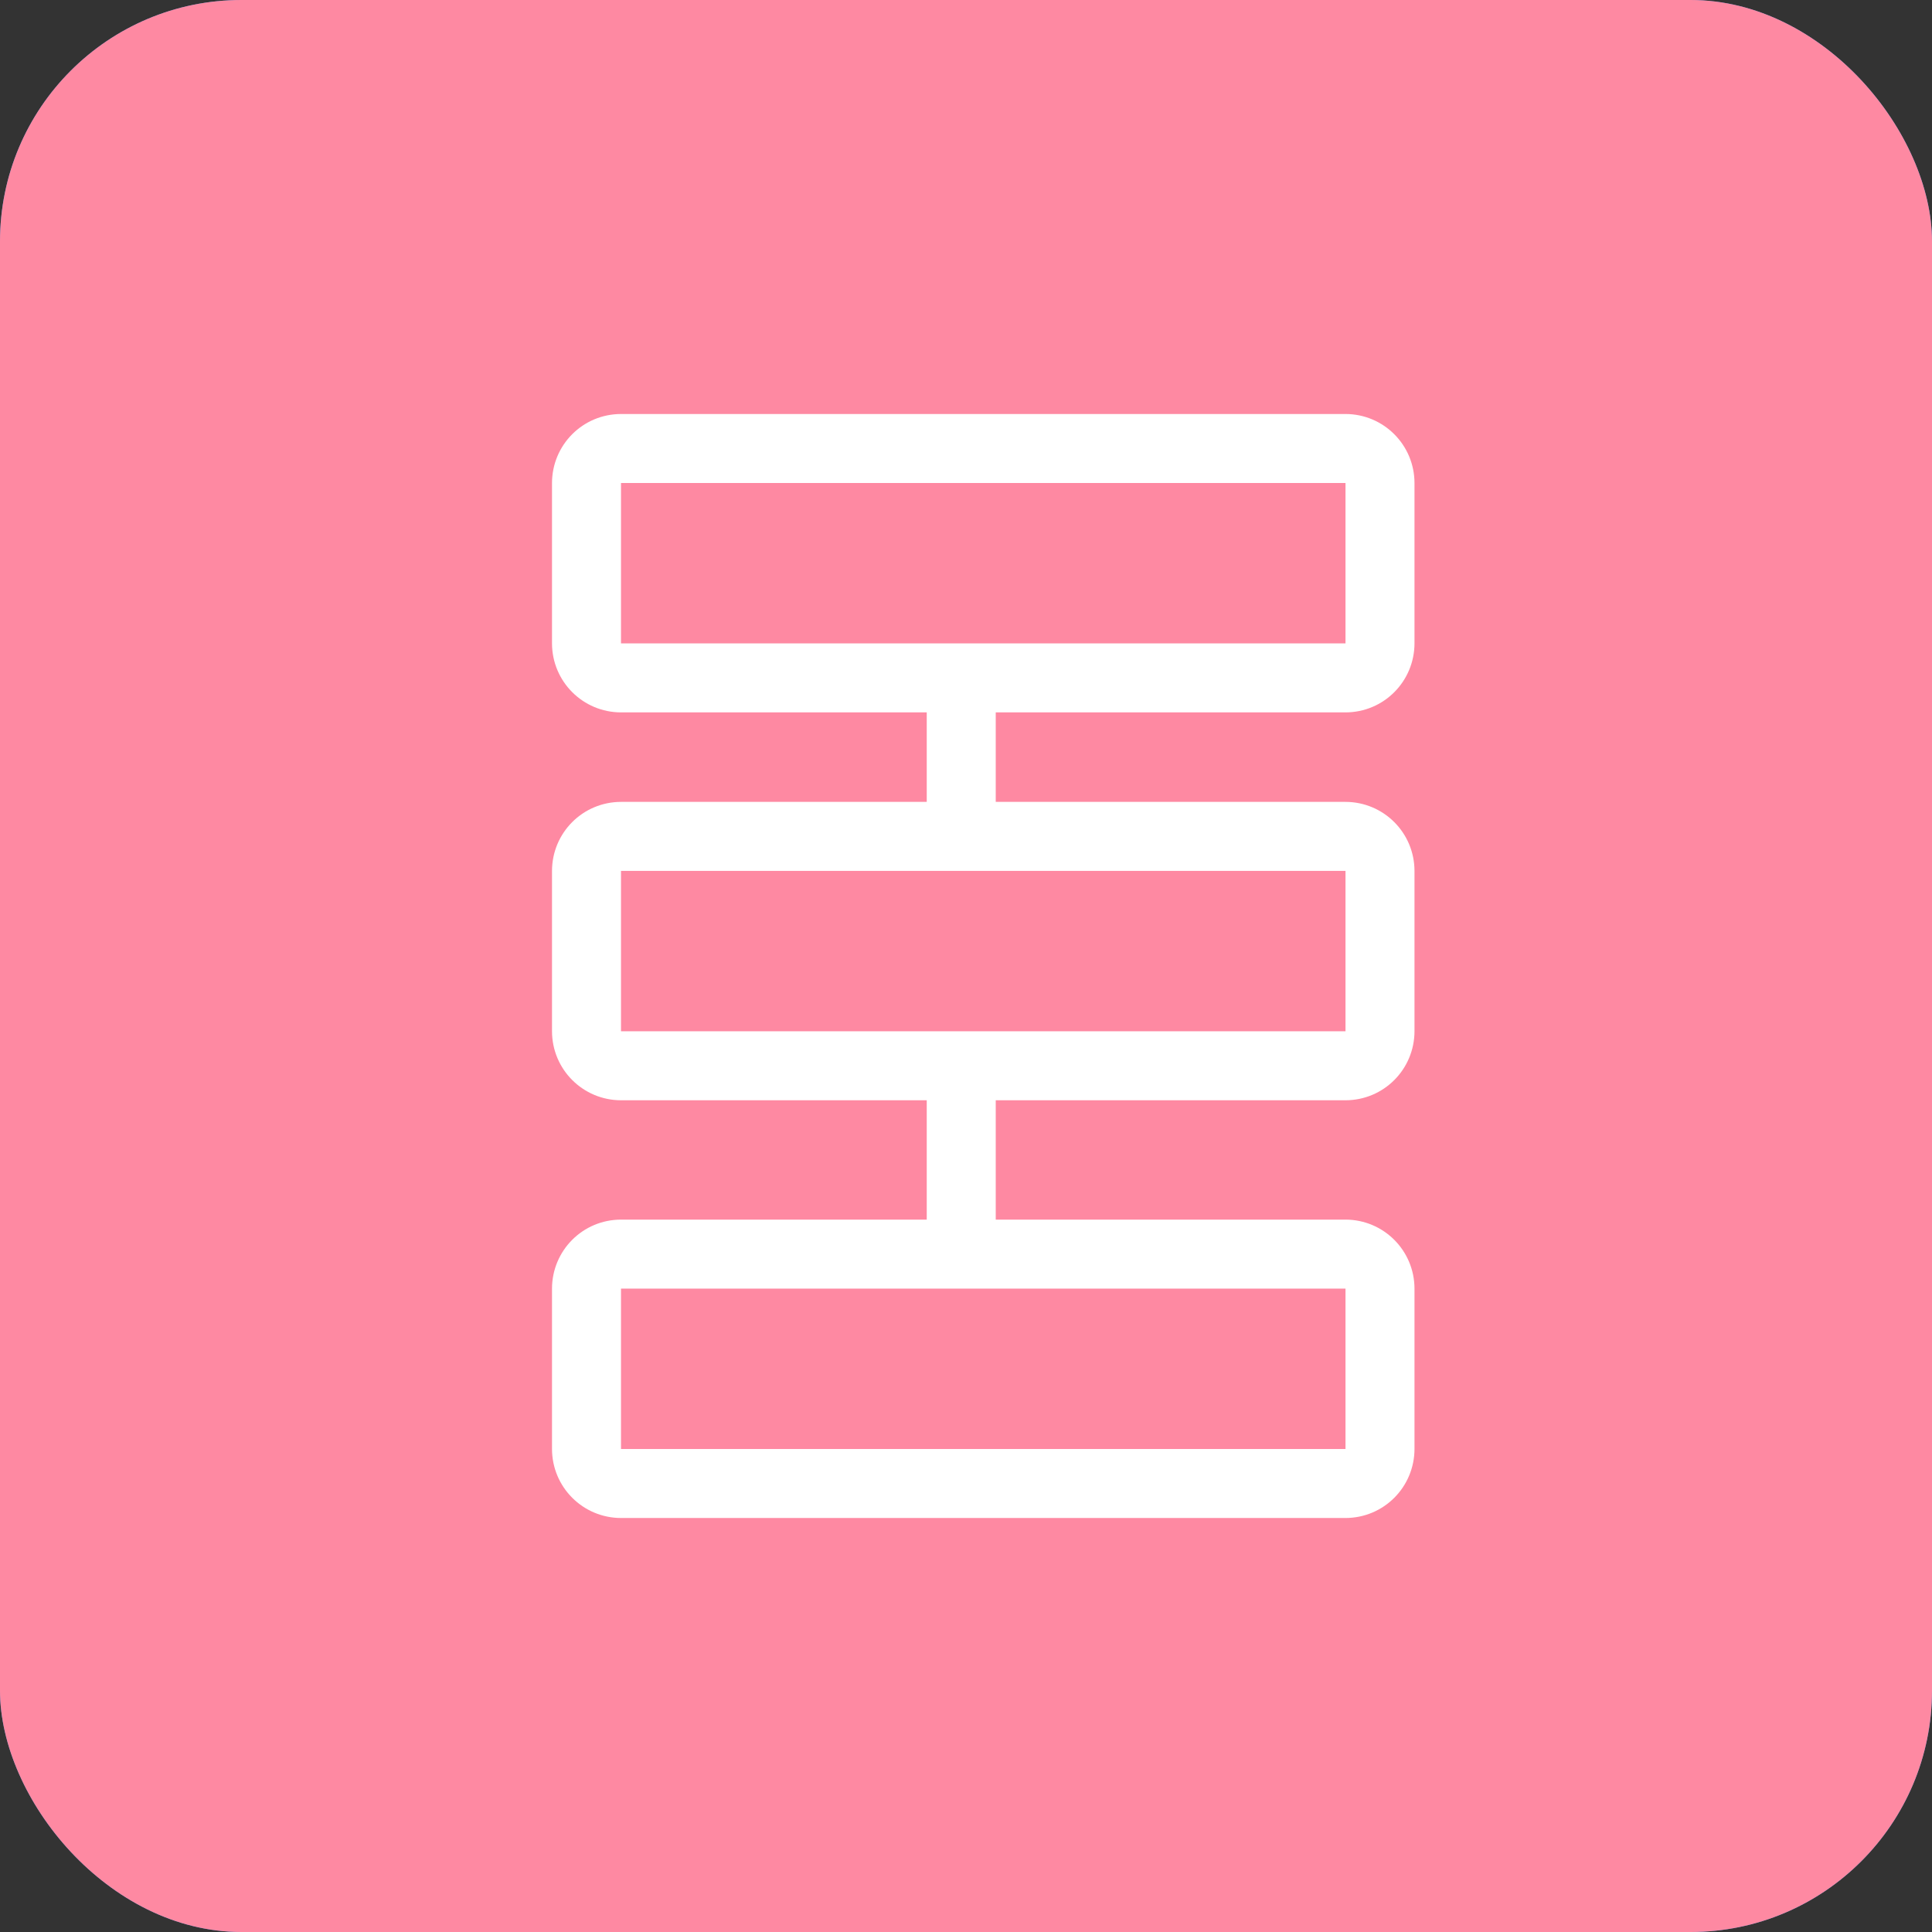
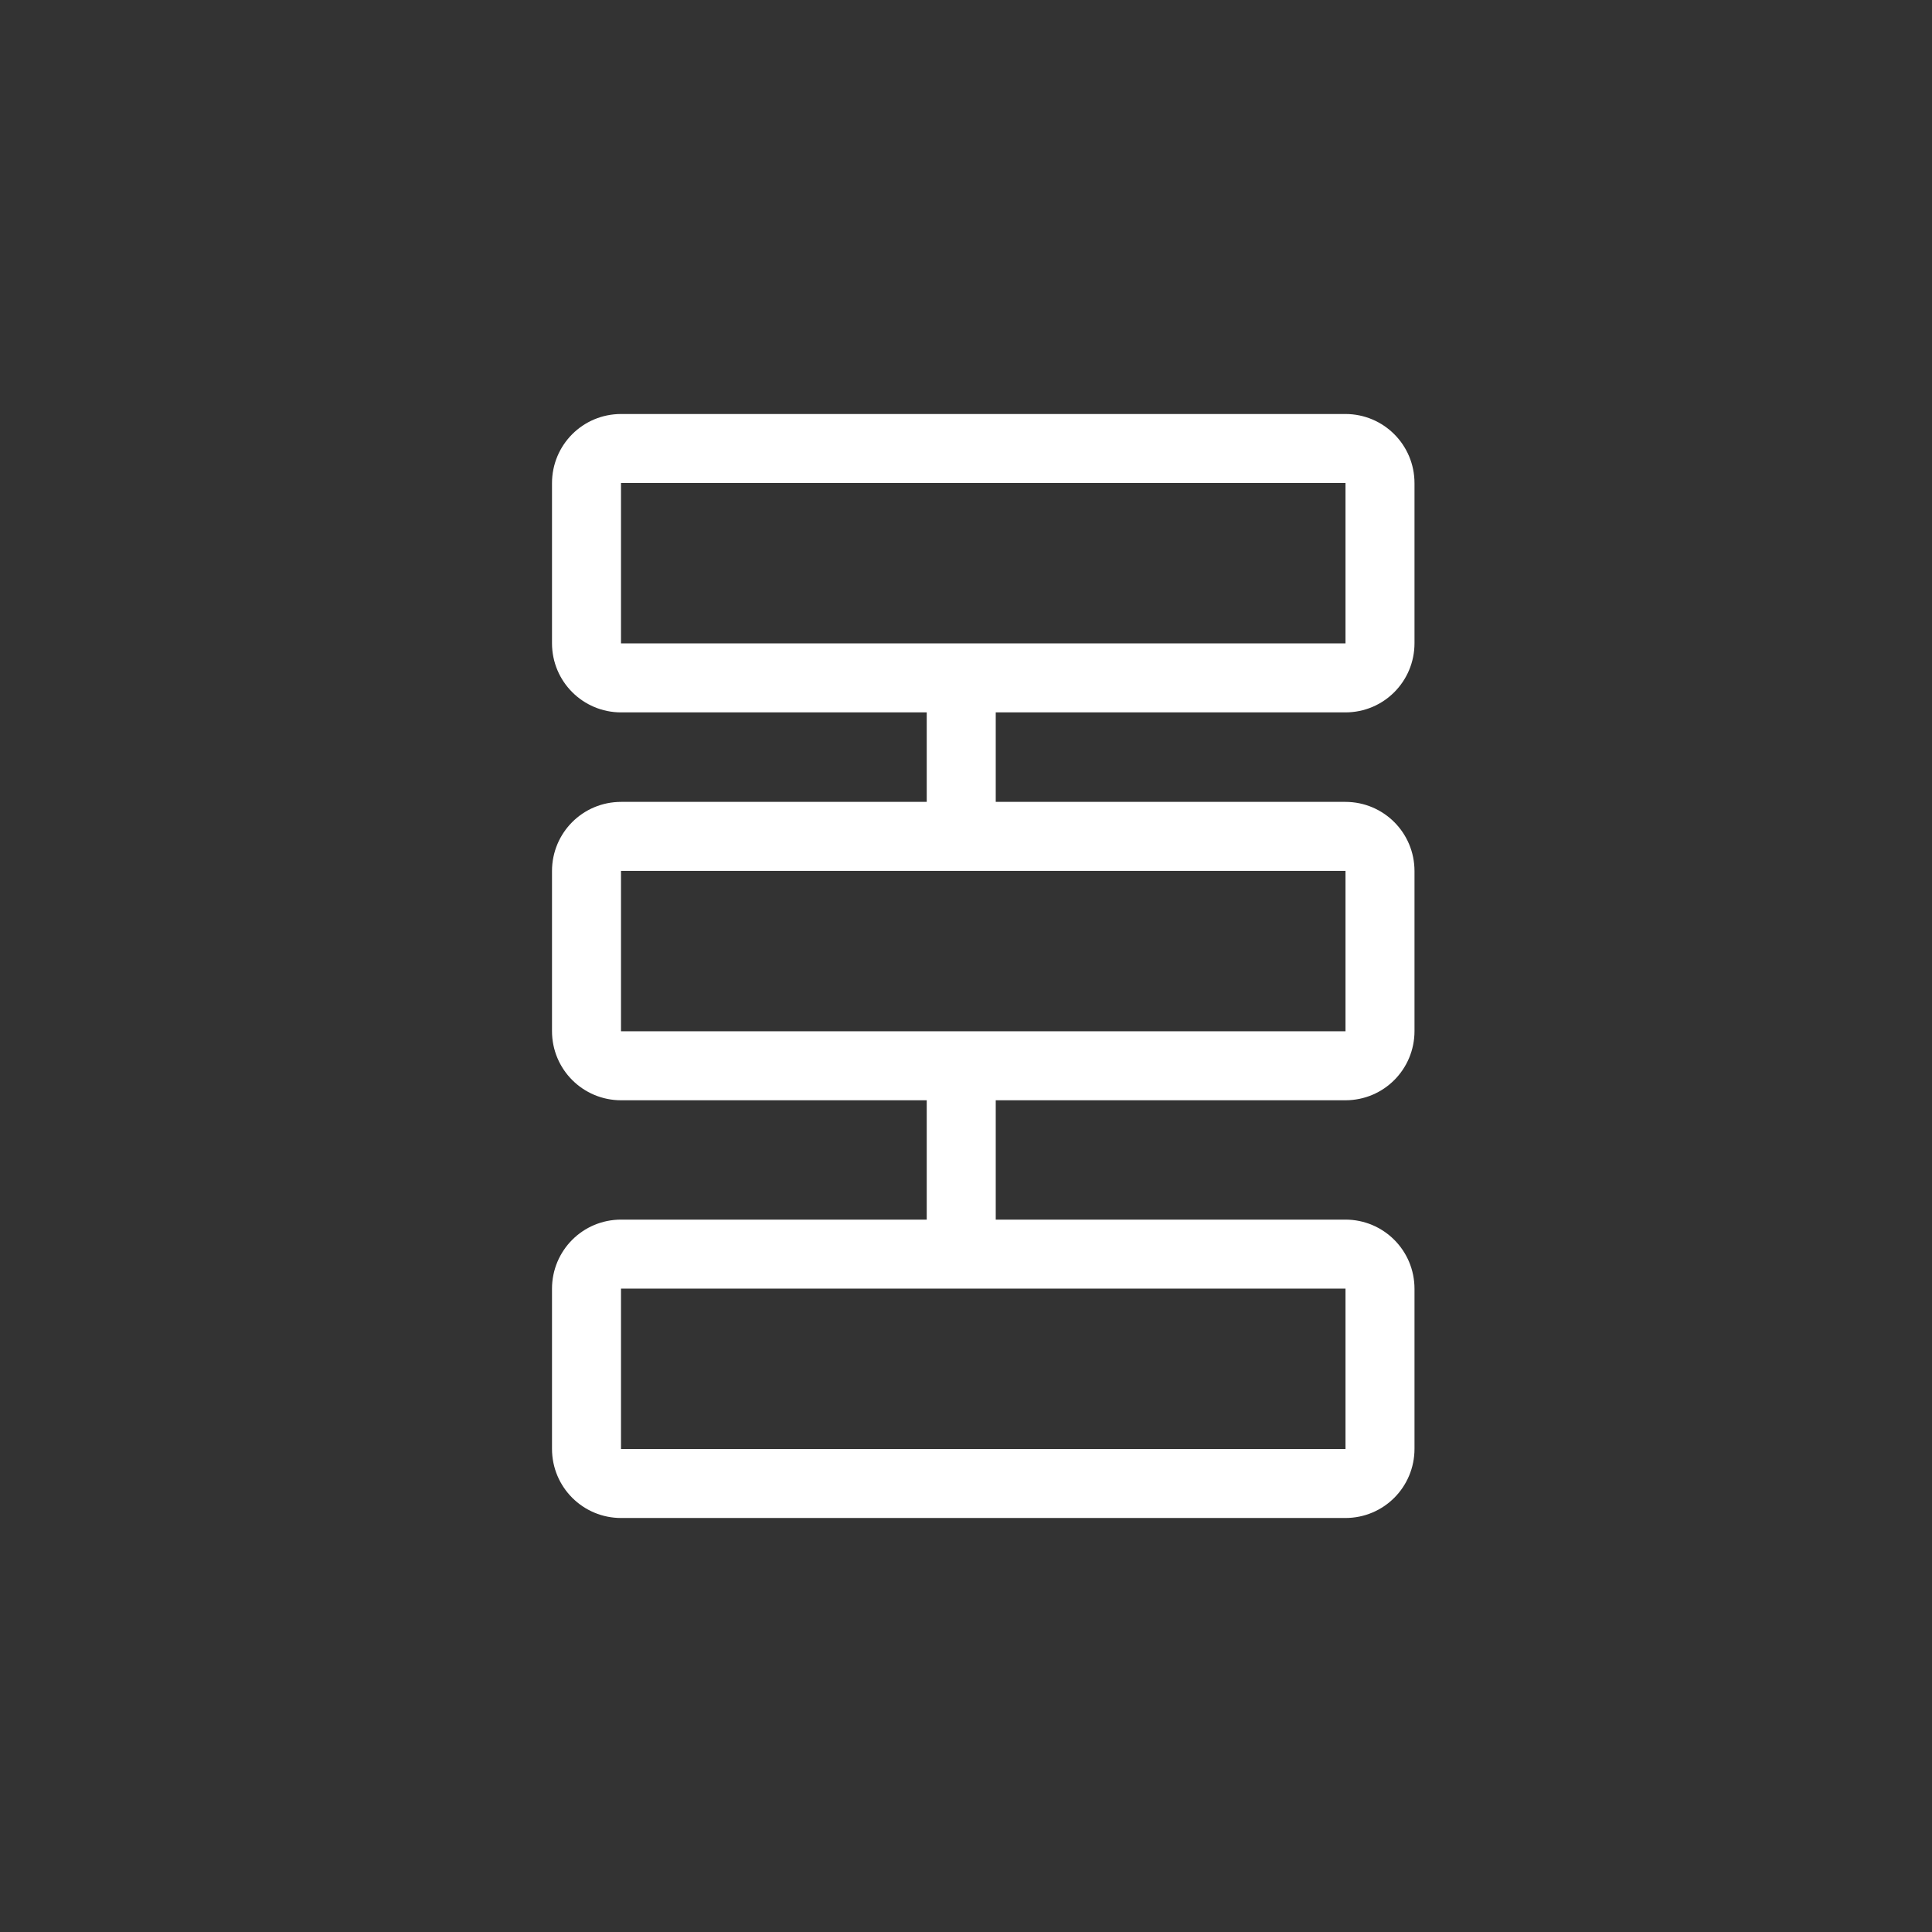
<svg xmlns="http://www.w3.org/2000/svg" xmlns:ns1="http://www.bohemiancoding.com/sketch/ns" width="56px" height="56px" viewBox="0 0 56 56" version="1.1">
  <rect x="0" y="0" width="56" height="56" fill="#333333" stroke="none" />
  <title>steps</title>
  <desc>Created with Sketch.</desc>
  <defs />
  <g id="Page-1" stroke="none" stroke-width="1" fill="none" fill-rule="evenodd" ns1:type="MSPage">
    <g id="steps" ns1:type="MSArtboardGroup">
      <g id="Rectangle-2169-+-Oval-17" ns1:type="MSLayerGroup" fill="#4990E2">
-         <rect id="Rectangle-2169" ns1:type="MSShapeGroup" x="0" y="0" width="56" height="56" rx="7" />
-       </g>
+         </g>
      <g id="Rectangle-2169-+-Group" ns1:type="MSLayerGroup">
-         <rect id="Rectangle-2169" fill="#FE89A2" ns1:type="MSShapeGroup" x="0" y="0" width="56" height="56" rx="7" />
        <g id="Group" transform="translate(16, 12)" fill="#FFFFFF" ns1:type="MSShapeGroup">
          <path d="M2,2.006 L2,2.006 L2,6.643 C2,6.649 2,6.649 2.004,6.649 L22.996,6.649 C23.002,6.649 23,6.65 23,6.643 L23,2.006 C23,2 23,2 22.996,2 L2.004,2 C1.998,2 2,1.998 2,2.006 L2,2.006 Z M0,2.006 C0,0.898 0.89,0 2.004,0 L22.996,0 C24.103,0 25,0.893 25,2.006 L25,6.643 C25,7.751 24.11,8.649 22.996,8.649 L2.004,8.649 C0.897,8.649 0,7.756 0,6.643 L0,2.006 L0,2.006 Z" id="Shape" />
          <path d="M2,13.249 L2,13.249 L2,17.886 C2,17.892 2,17.892 2.004,17.892 L22.996,17.892 C23.002,17.892 23,17.893 23,17.886 L23,13.249 C23,13.243 23,13.243 22.996,13.243 L2.004,13.243 C1.998,13.243 2,13.242 2,13.249 L2,13.249 Z M0,13.249 C0,12.141 0.89,11.243 2.004,11.243 L22.996,11.243 C24.103,11.243 25,12.136 25,13.249 L25,17.886 C25,18.994 24.11,19.892 22.996,19.892 L2.004,19.892 C0.897,19.892 0,18.999 0,17.886 L0,13.249 L0,13.249 Z" id="Shape" />
          <path d="M2,25.357 L2,25.357 L2,29.994 C2,30 2,30 2.004,30 L22.996,30 C23.002,30 23,30.002 23,29.994 L23,25.357 C23,25.351 23,25.351 22.996,25.351 L2.004,25.351 C1.998,25.351 2,25.35 2,25.357 L2,25.357 Z M0,25.357 C0,24.249 0.89,23.351 2.004,23.351 L22.996,23.351 C24.103,23.351 25,24.244 25,25.357 L25,29.994 C25,31.102 24.11,32 22.996,32 L2.004,32 C0.897,32 0,31.107 0,29.994 L0,25.357 L0,25.357 Z" id="Shape" />
          <path d="M10.862,9 L10.862,11 L10.862,12 L12.862,12 L12.862,11 L12.862,9 L12.862,8 L10.862,8 L10.862,9 L10.862,9 Z" id="Shape" />
          <path d="M10.862,20 L10.862,23 L10.862,24 L12.862,24 L12.862,23 L12.862,20 L12.862,19 L10.862,19 L10.862,20 L10.862,20 Z" id="Shape" />
        </g>
      </g>
    </g>
  </g>
</svg>